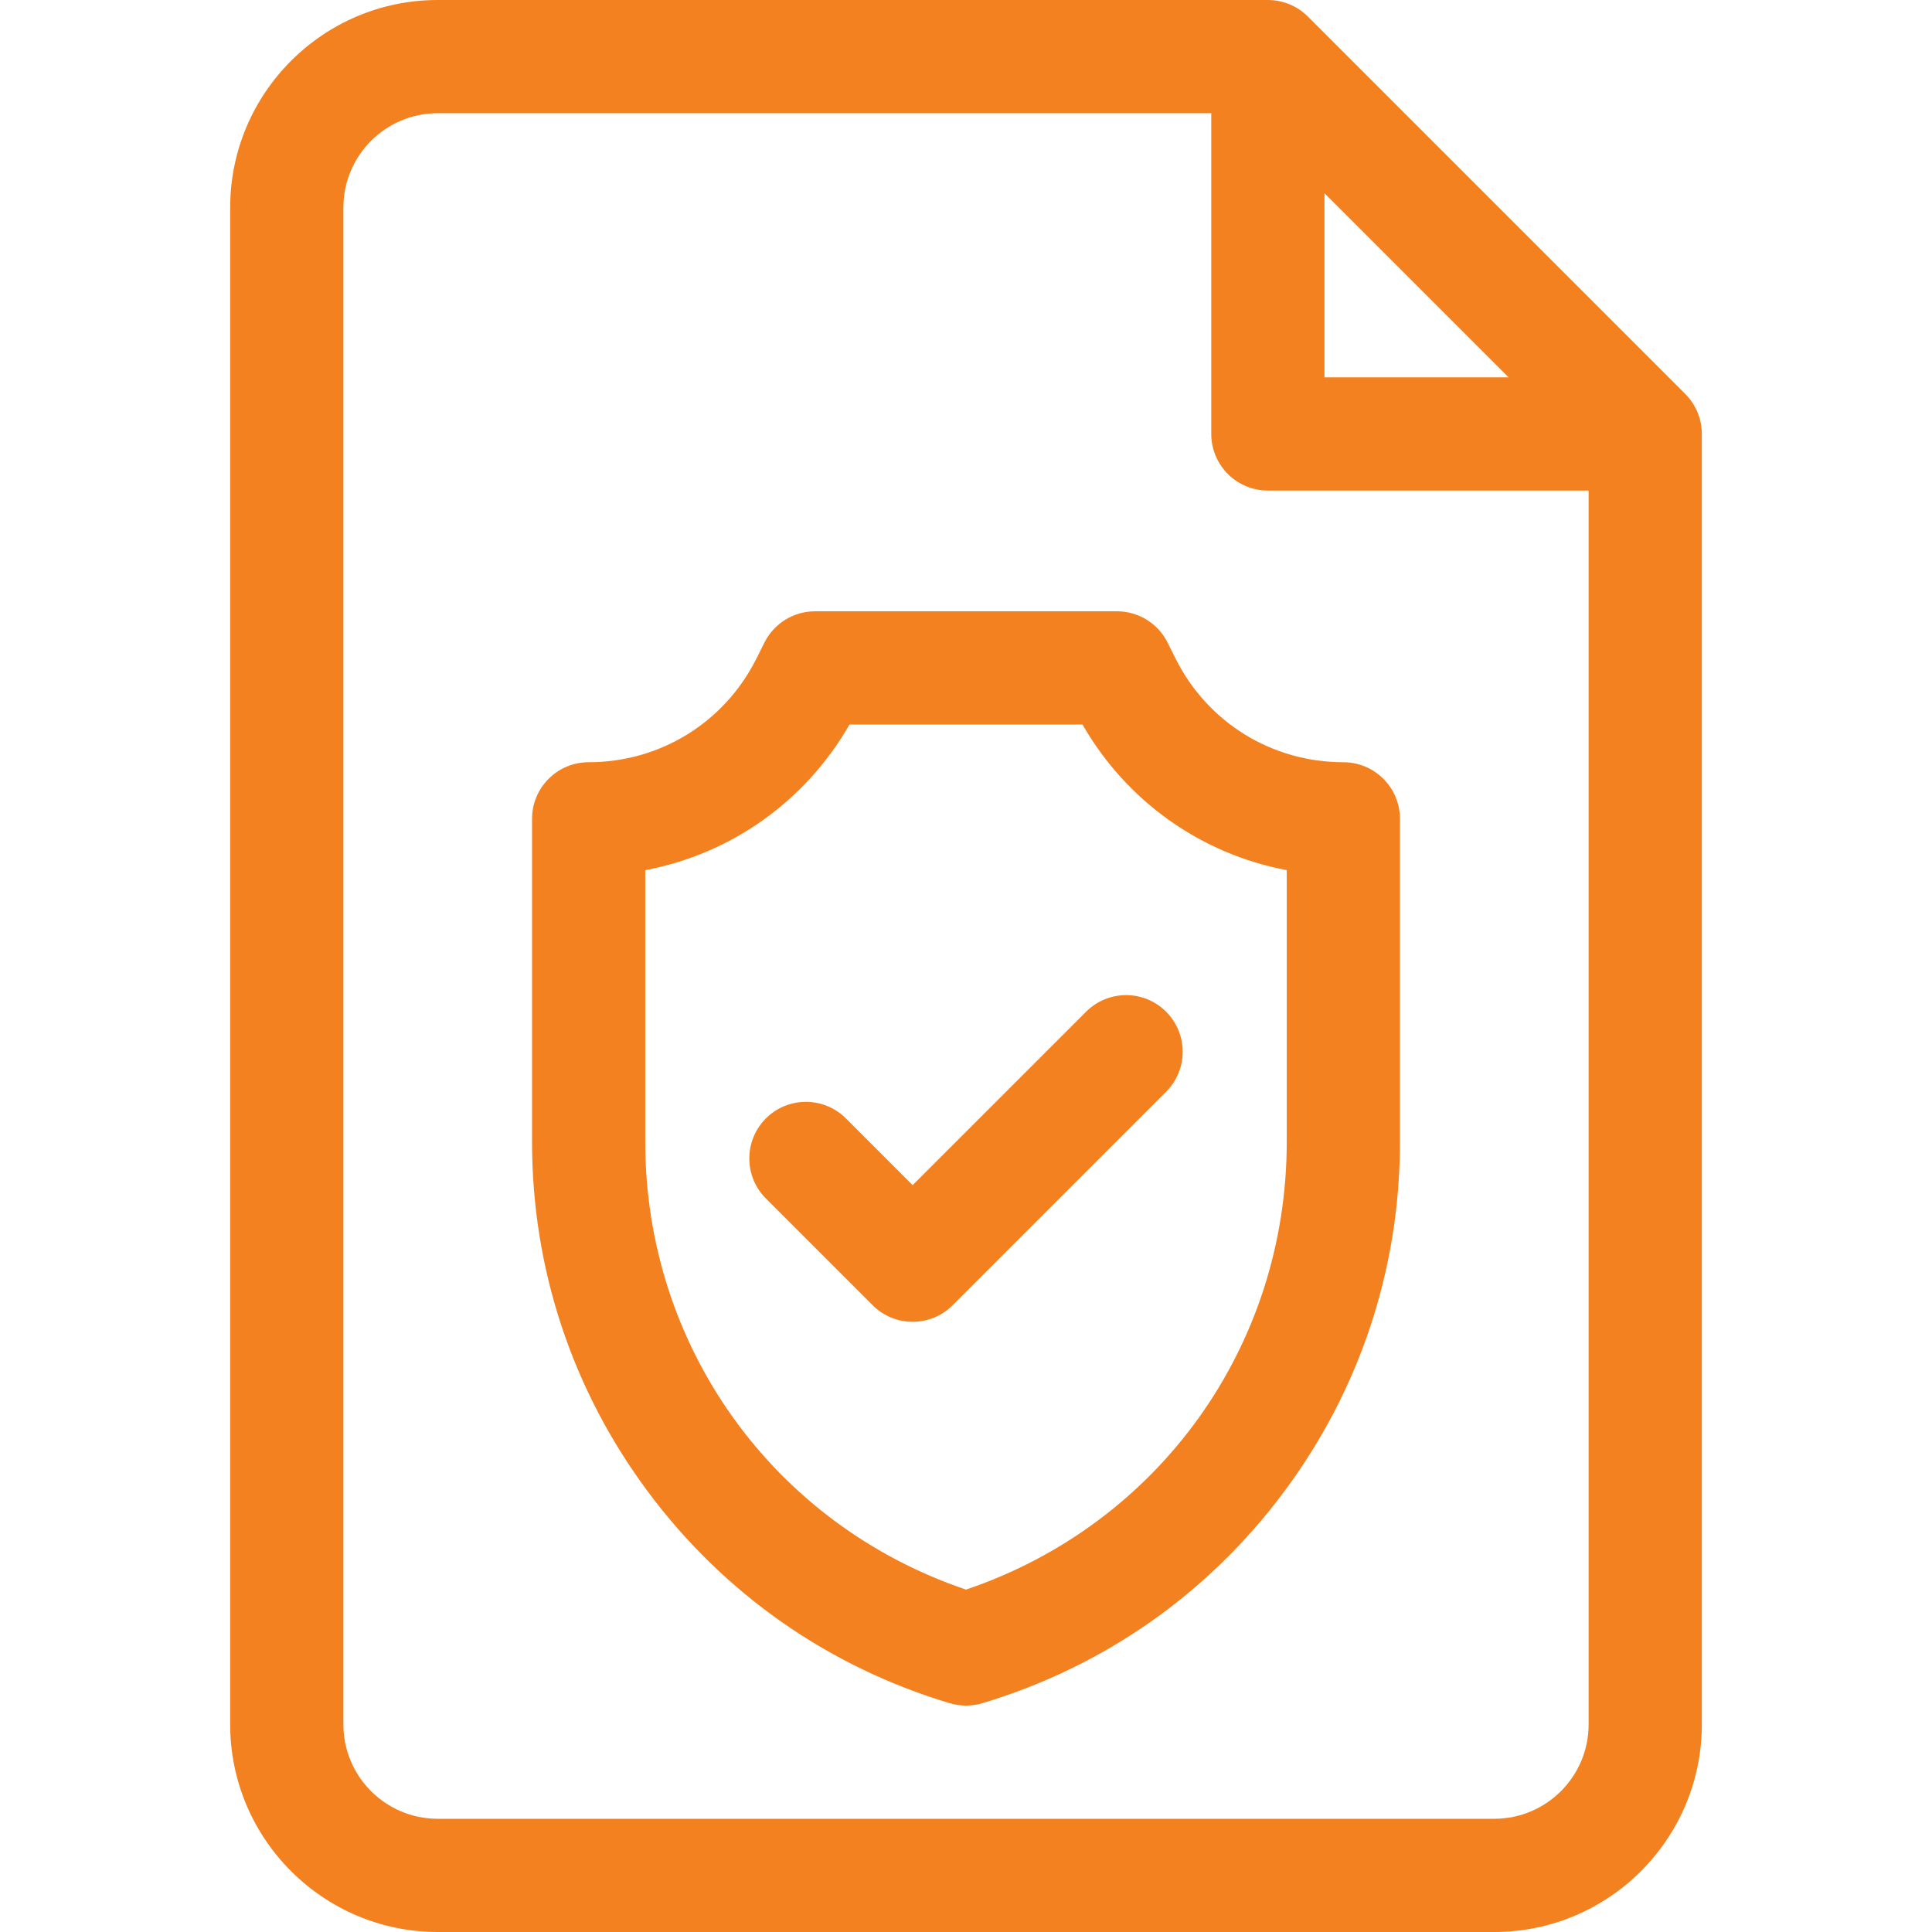
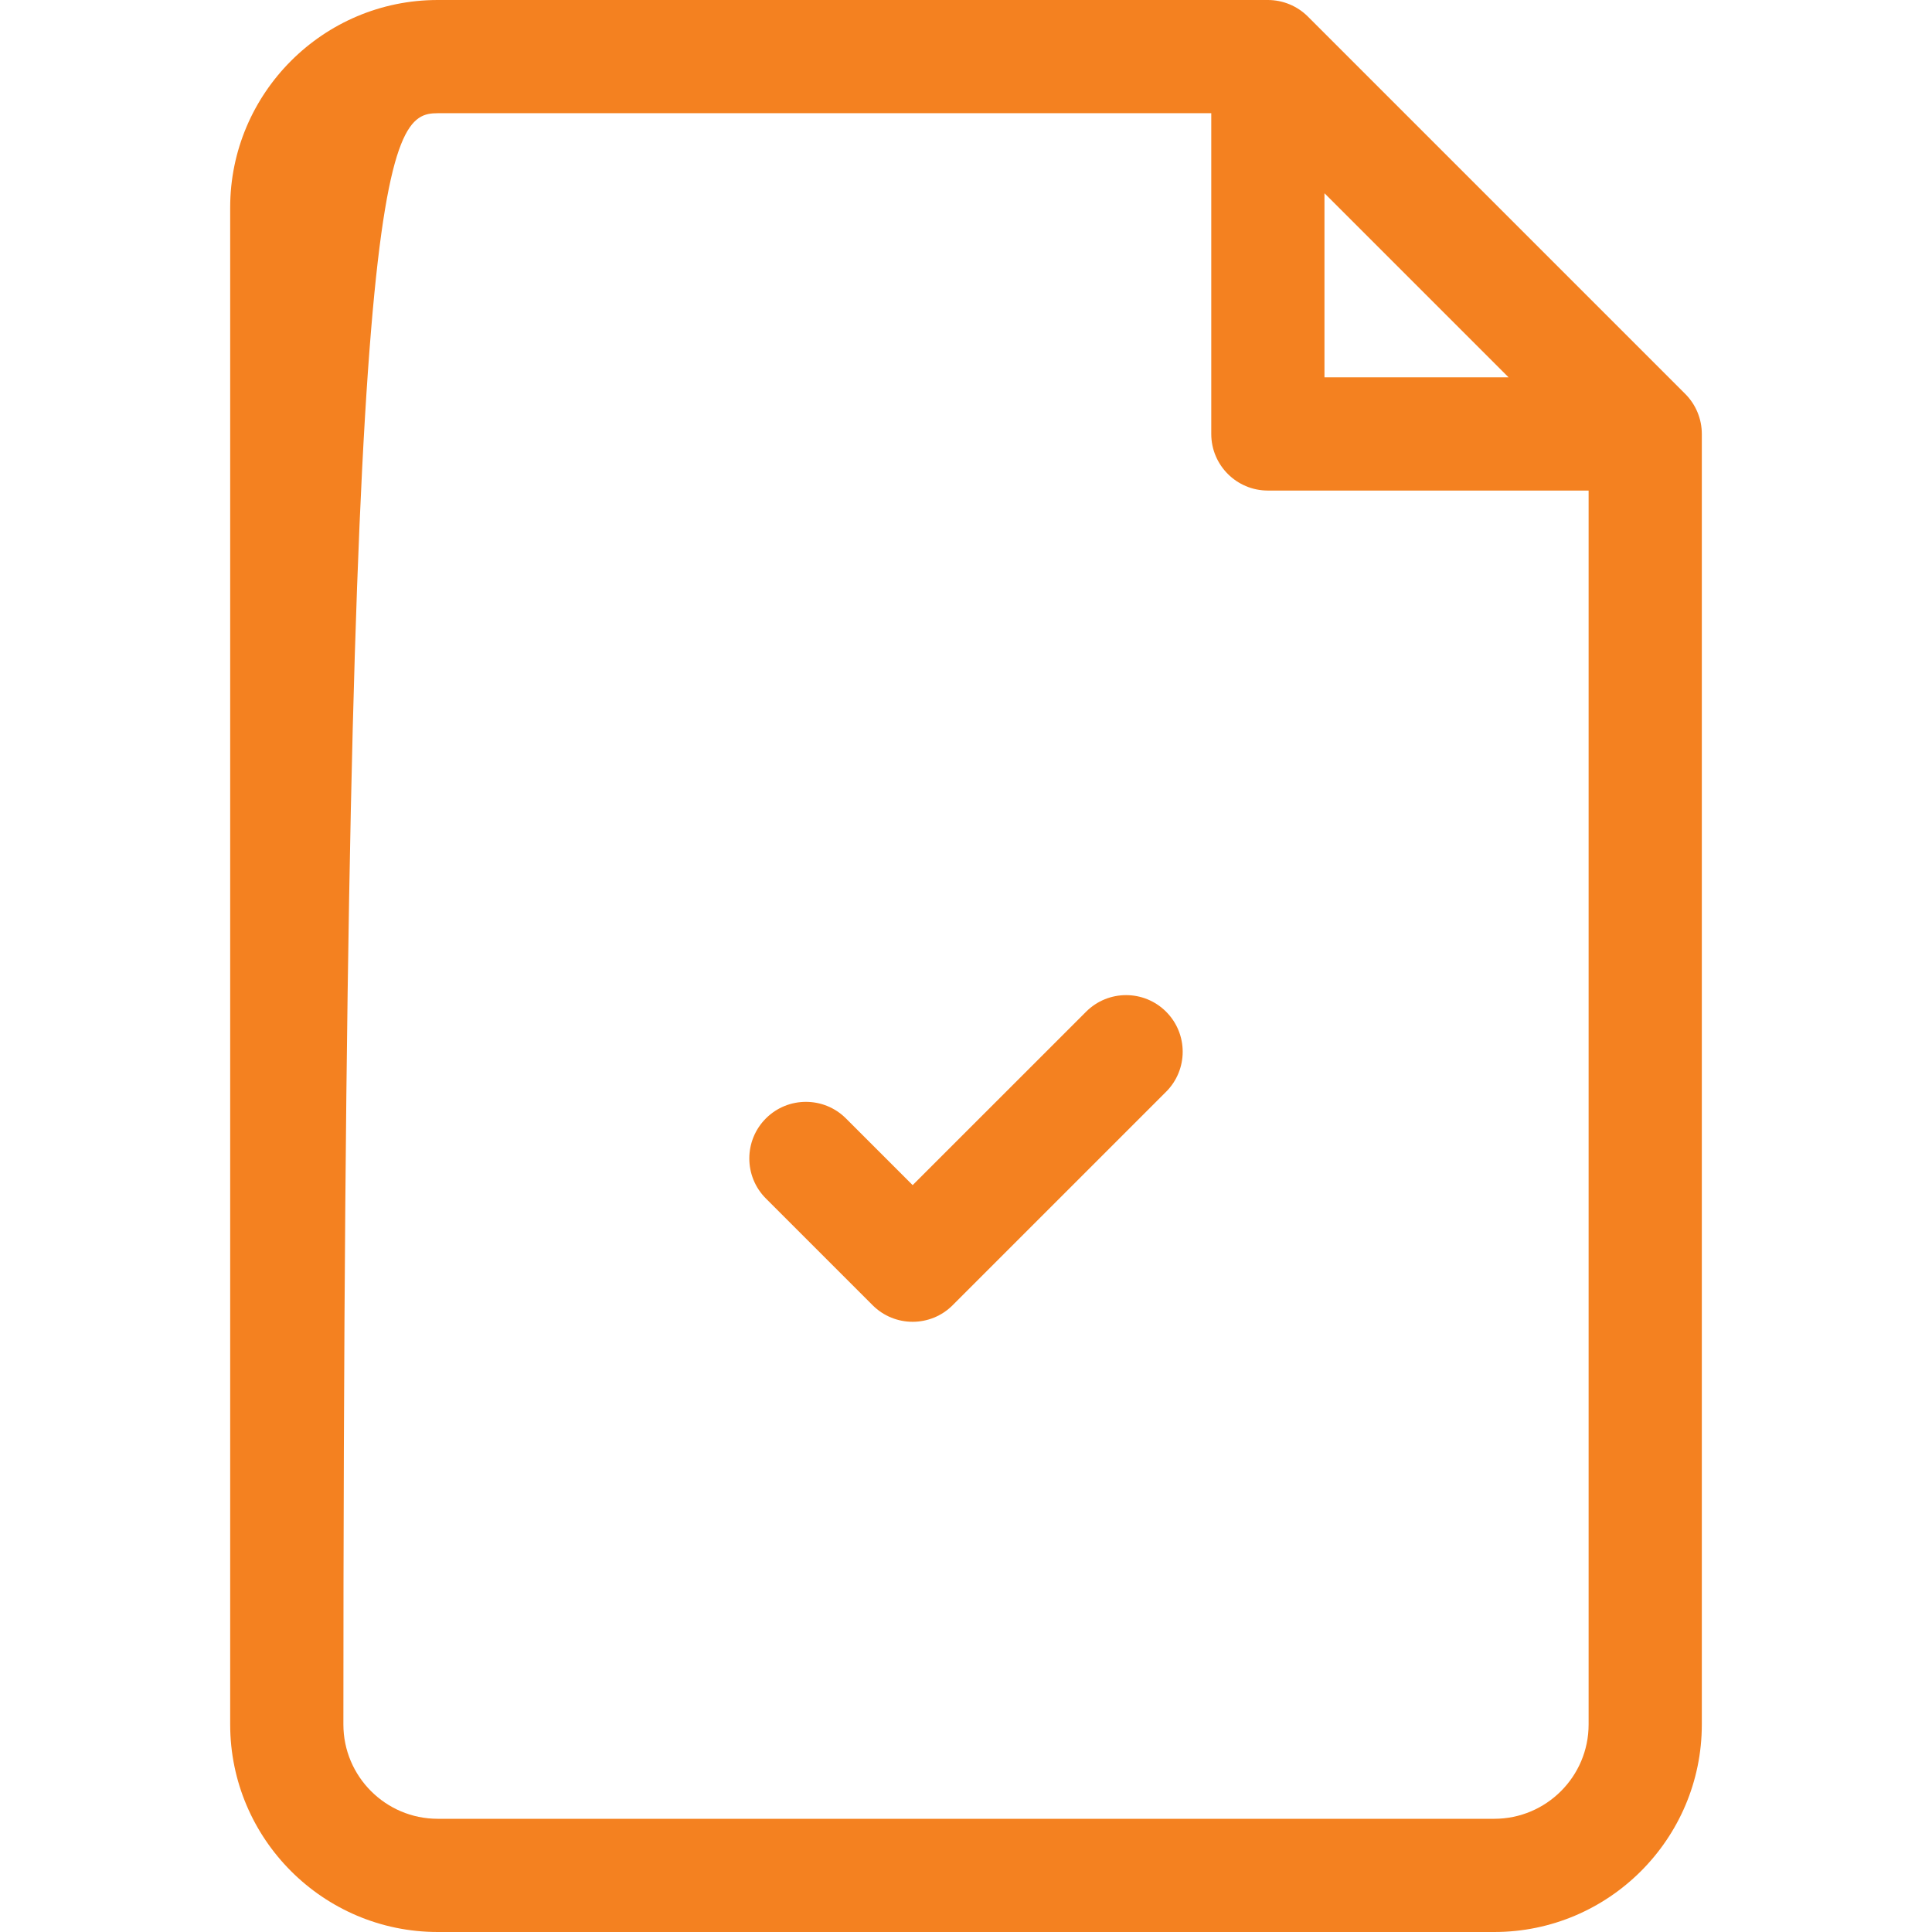
<svg xmlns="http://www.w3.org/2000/svg" width="57" height="57" viewBox="0 0 57 57" fill="none">
-   <path d="M49.72 11.622L38.587 0.489C38.274 0.176 37.849 0 37.406 0H12.914C9.538 0 6.791 2.747 6.791 6.123V50.877C6.791 54.253 9.538 57 12.914 57H44.086C47.462 57 50.209 54.253 50.209 50.877V12.803C50.209 12.36 50.033 11.935 49.72 11.622ZM39.076 5.701L44.508 11.133H39.076V5.701ZM44.086 53.66H12.914C11.379 53.66 10.131 52.412 10.131 50.877V6.123C10.131 4.588 11.379 3.34 12.914 3.34H35.736V12.803C35.736 13.725 36.484 14.473 37.406 14.473H46.869V50.877C46.869 52.412 45.621 53.66 44.086 53.66Z" fill="#F48120" />
-   <path d="M39.633 22.488C37.523 22.488 35.625 21.316 34.682 19.428L34.447 18.958C34.164 18.392 33.586 18.035 32.953 18.035H24.047C23.414 18.035 22.836 18.392 22.553 18.958L22.318 19.428C21.375 21.316 19.477 22.488 17.367 22.488C16.445 22.488 15.697 23.236 15.697 24.158V33.688C15.697 37.434 16.88 41.004 19.116 44.01C21.352 47.015 24.431 49.173 28.02 50.25C28.177 50.297 28.338 50.32 28.5 50.32C28.662 50.32 28.823 50.297 28.98 50.25C32.569 49.173 35.648 47.015 37.884 44.01C40.12 41.004 41.303 37.434 41.303 33.688V24.158C41.303 23.236 40.555 22.488 39.633 22.488ZM37.963 33.688C37.963 39.728 34.181 44.975 28.5 46.898C22.819 44.975 19.037 39.728 19.037 33.688V25.672C21.564 25.195 23.762 23.646 25.063 21.375H31.937C33.239 23.646 35.436 25.195 37.963 25.672V33.688Z" fill="#F48120" />
+   <path d="M49.72 11.622L38.587 0.489C38.274 0.176 37.849 0 37.406 0H12.914C9.538 0 6.791 2.747 6.791 6.123V50.877C6.791 54.253 9.538 57 12.914 57H44.086C47.462 57 50.209 54.253 50.209 50.877V12.803C50.209 12.36 50.033 11.935 49.72 11.622ZM39.076 5.701L44.508 11.133H39.076V5.701ZM44.086 53.66H12.914C11.379 53.66 10.131 52.412 10.131 50.877C10.131 4.588 11.379 3.34 12.914 3.34H35.736V12.803C35.736 13.725 36.484 14.473 37.406 14.473H46.869V50.877C46.869 52.412 45.621 53.66 44.086 53.66Z" fill="#F48120" />
  <path d="M32.043 29.849L26.926 34.965L24.958 32.997C24.306 32.345 23.248 32.345 22.596 32.997C21.944 33.65 21.944 34.707 22.596 35.359L25.745 38.508C26.071 38.834 26.498 38.997 26.926 38.997C27.353 38.997 27.78 38.834 28.106 38.508L34.404 32.21C35.056 31.558 35.056 30.501 34.404 29.849C33.752 29.196 32.695 29.196 32.043 29.849Z" fill="#F48120" />
</svg>